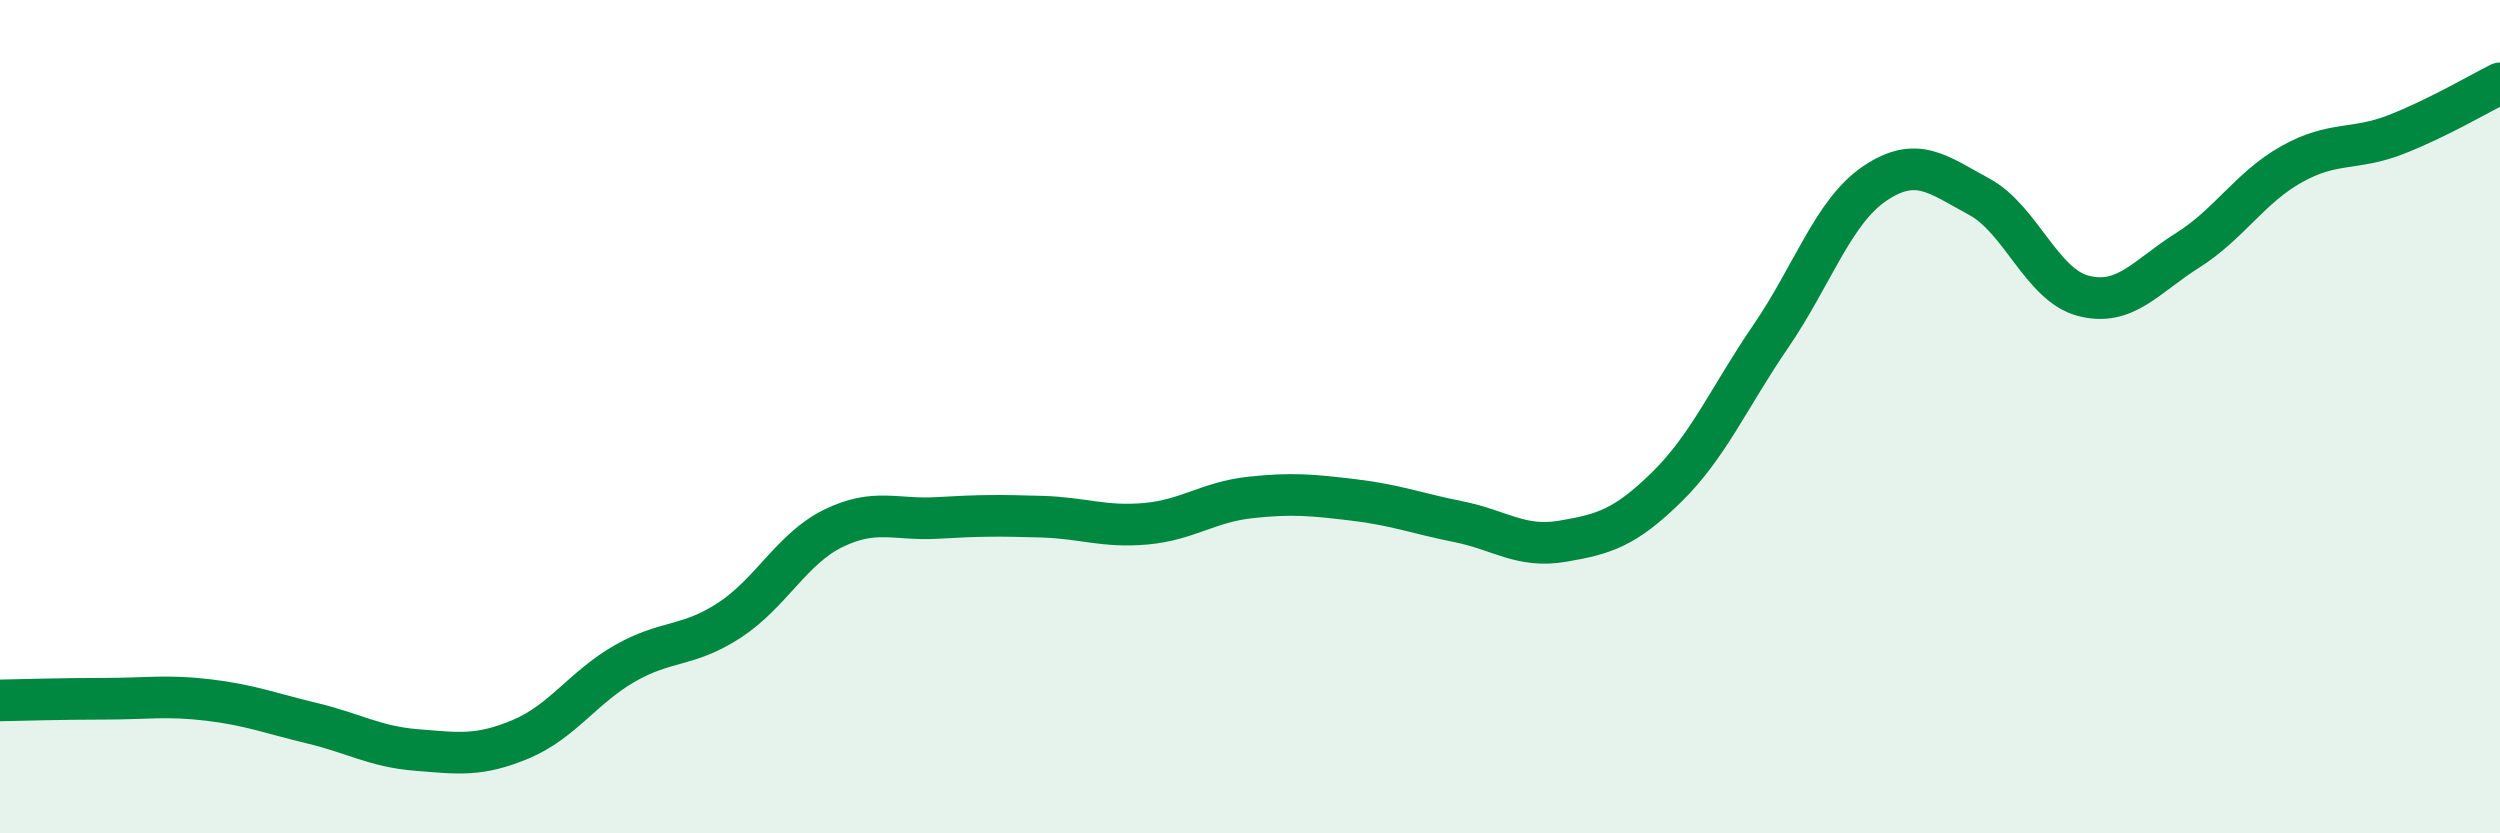
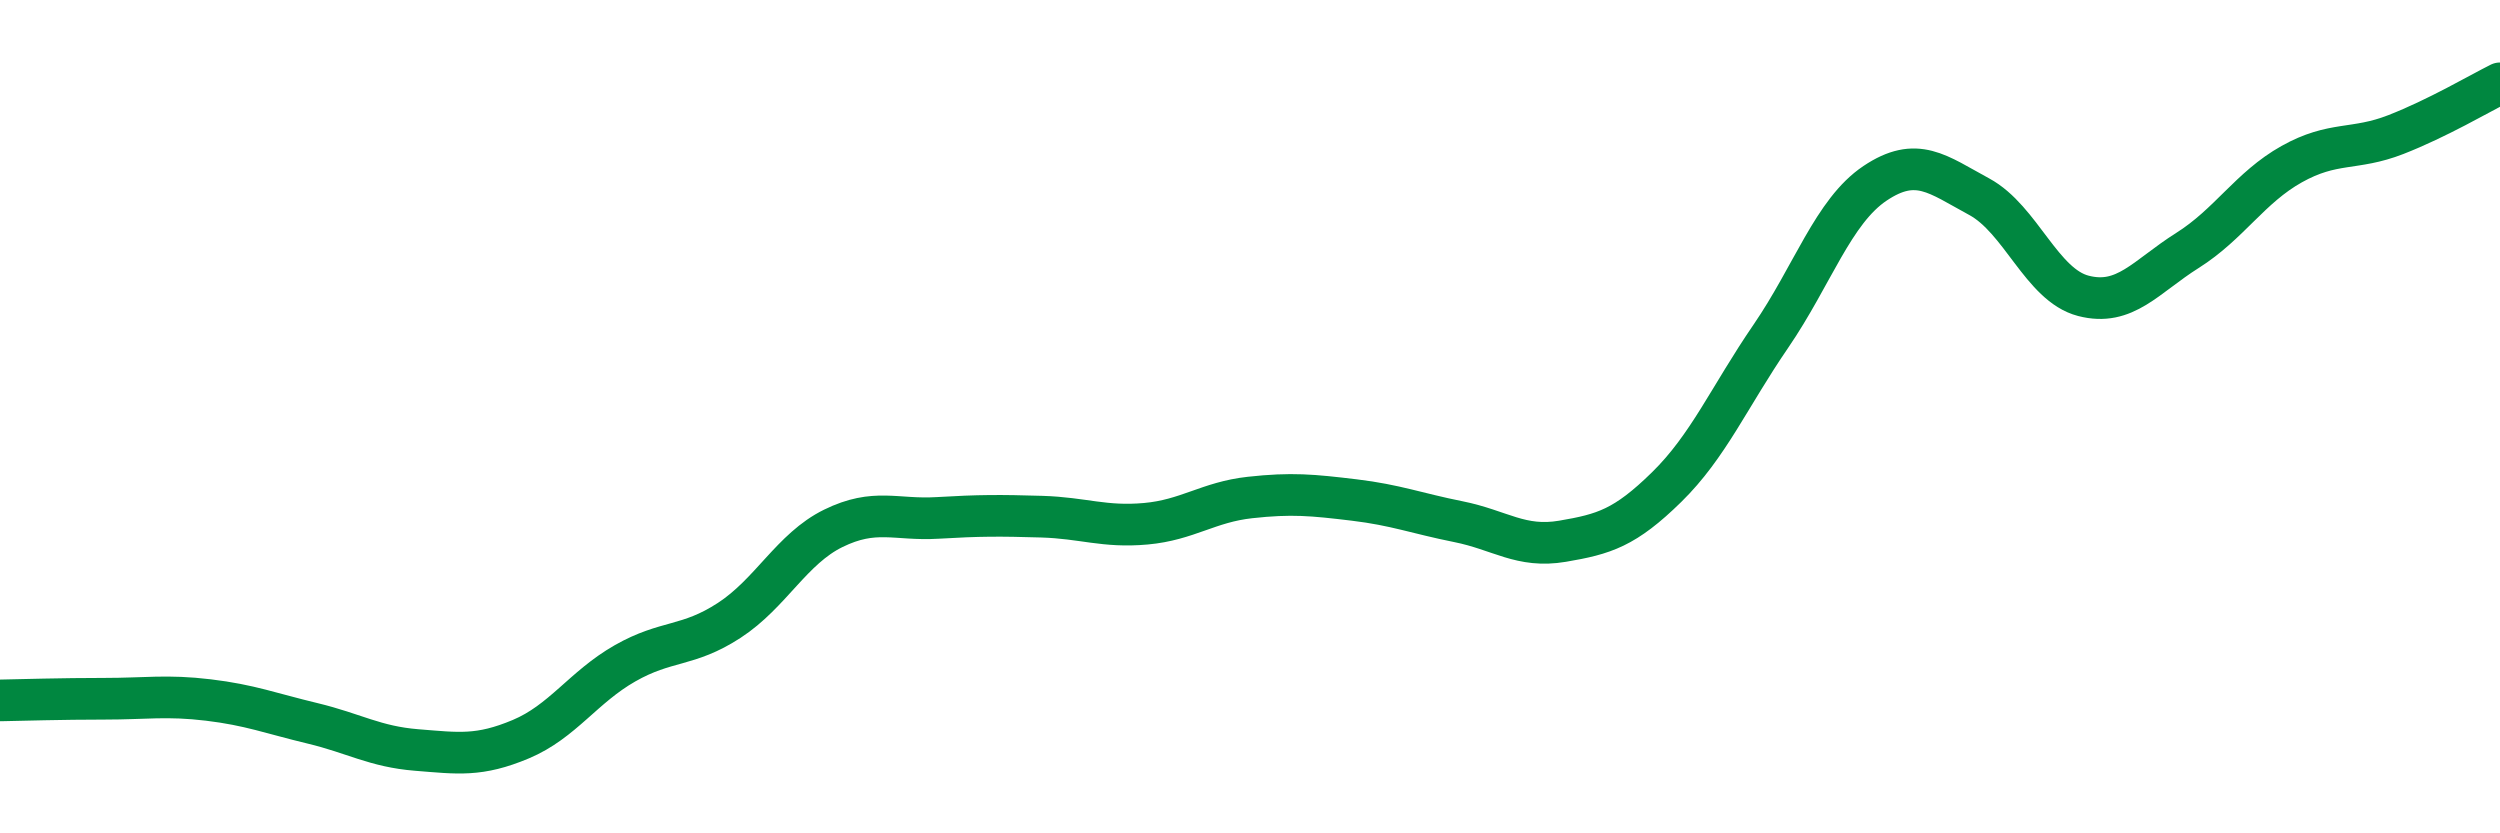
<svg xmlns="http://www.w3.org/2000/svg" width="60" height="20" viewBox="0 0 60 20">
-   <path d="M 0,16.81 C 0.5,16.8 1.5,16.77 2.5,16.77 C 3.5,16.77 4,16.68 5,16.8 C 6,16.92 6.5,17.12 7.5,17.36 C 8.5,17.6 9,17.92 10,18 C 11,18.08 11.5,18.16 12.5,17.74 C 13.5,17.32 14,16.49 15,15.92 C 16,15.35 16.5,15.54 17.5,14.89 C 18.5,14.24 19,13.17 20,12.68 C 21,12.19 21.5,12.49 22.5,12.43 C 23.5,12.37 24,12.37 25,12.4 C 26,12.43 26.5,12.66 27.5,12.57 C 28.5,12.48 29,12.05 30,11.94 C 31,11.83 31.5,11.88 32.5,12 C 33.5,12.12 34,12.32 35,12.52 C 36,12.72 36.5,13.16 37.5,12.99 C 38.5,12.82 39,12.67 40,11.69 C 41,10.71 41.5,9.53 42.5,8.07 C 43.5,6.61 44,5.07 45,4.4 C 46,3.73 46.5,4.18 47.5,4.72 C 48.5,5.26 49,6.84 50,7.1 C 51,7.36 51.5,6.64 52.5,6.01 C 53.5,5.38 54,4.5 55,3.94 C 56,3.38 56.5,3.62 57.5,3.23 C 58.5,2.84 59.5,2.25 60,2L60 20L0 20Z" fill="#008740" opacity="0.1" stroke-linecap="round" stroke-linejoin="round" />
  <path d="M 0,16.81 C 0.5,16.8 1.5,16.77 2.5,16.77 C 3.5,16.77 4,16.68 5,16.8 C 6,16.92 6.5,17.12 7.5,17.36 C 8.5,17.6 9,17.92 10,18 C 11,18.08 11.5,18.16 12.5,17.74 C 13.5,17.32 14,16.49 15,15.92 C 16,15.35 16.5,15.54 17.5,14.89 C 18.5,14.24 19,13.17 20,12.68 C 21,12.19 21.5,12.49 22.5,12.43 C 23.5,12.37 24,12.37 25,12.4 C 26,12.43 26.5,12.66 27.5,12.57 C 28.5,12.48 29,12.05 30,11.94 C 31,11.83 31.5,11.88 32.5,12 C 33.5,12.12 34,12.32 35,12.52 C 36,12.72 36.5,13.16 37.5,12.99 C 38.5,12.82 39,12.67 40,11.69 C 41,10.71 41.5,9.53 42.5,8.07 C 43.5,6.61 44,5.07 45,4.4 C 46,3.73 46.5,4.18 47.5,4.72 C 48.5,5.26 49,6.84 50,7.1 C 51,7.36 51.5,6.64 52.5,6.01 C 53.5,5.38 54,4.5 55,3.94 C 56,3.38 56.5,3.62 57.5,3.23 C 58.5,2.84 59.5,2.25 60,2" stroke="#008740" stroke-width="1" fill="none" stroke-linecap="round" stroke-linejoin="round" />
</svg>